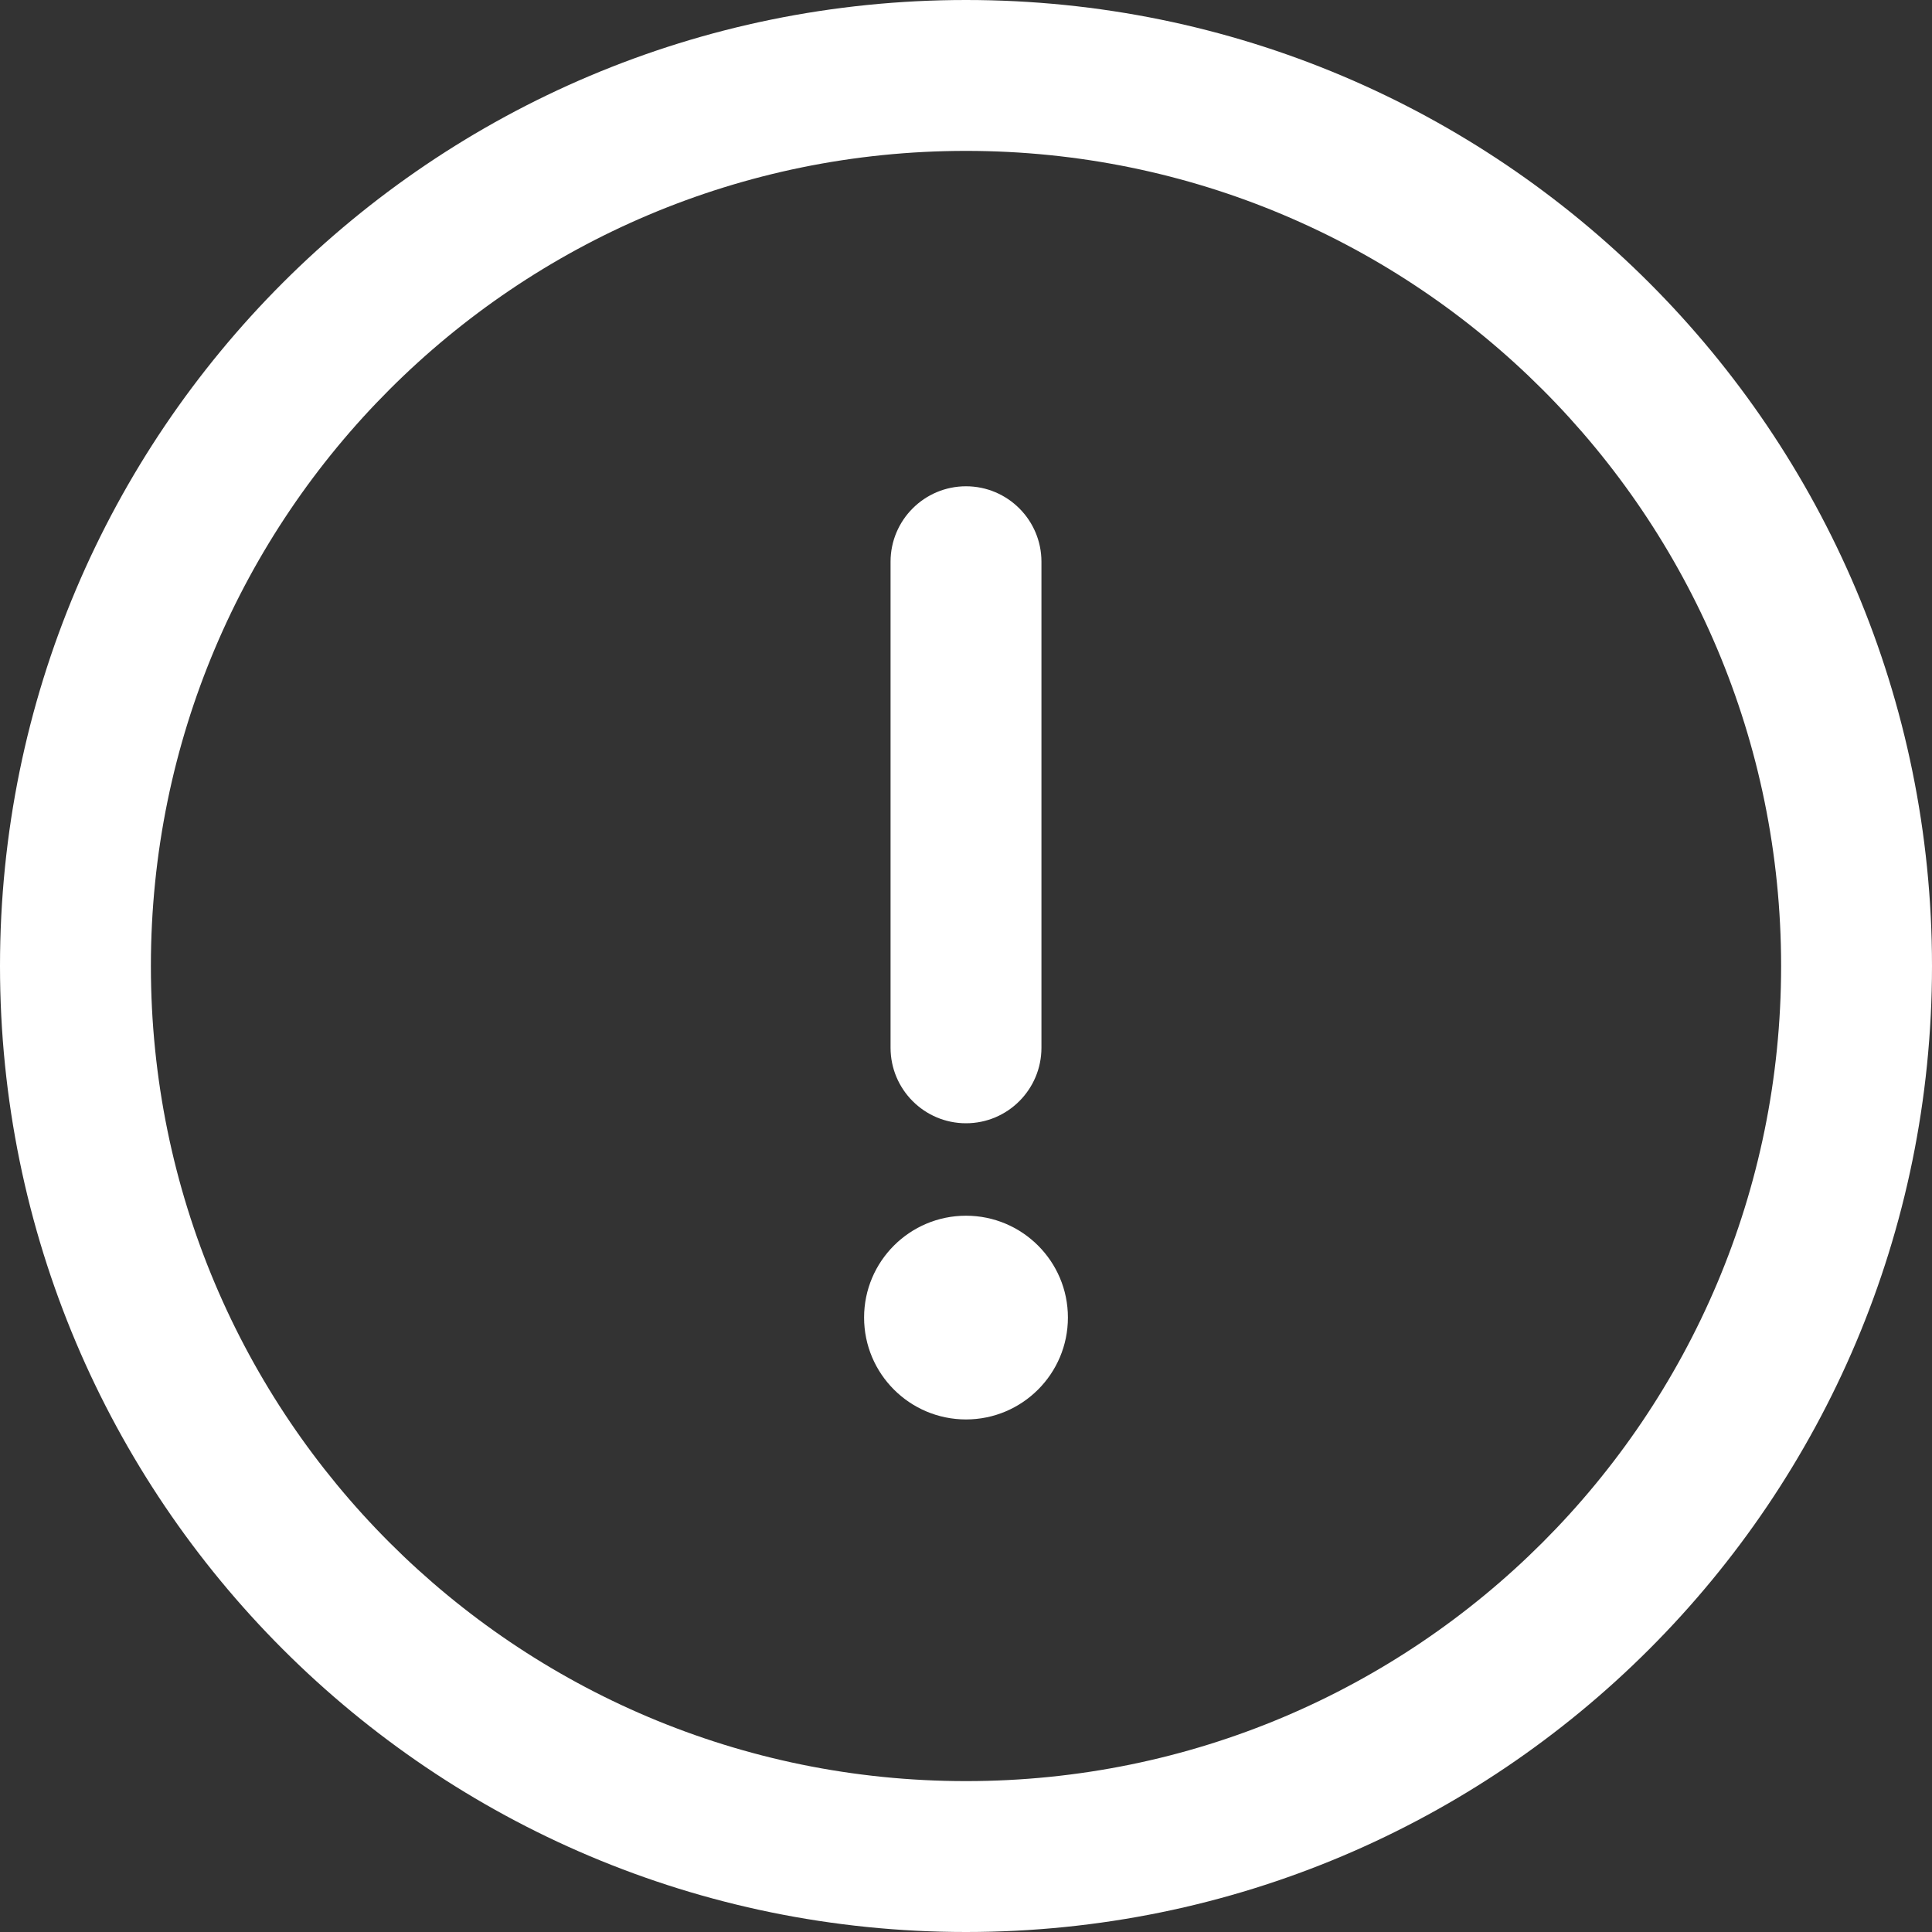
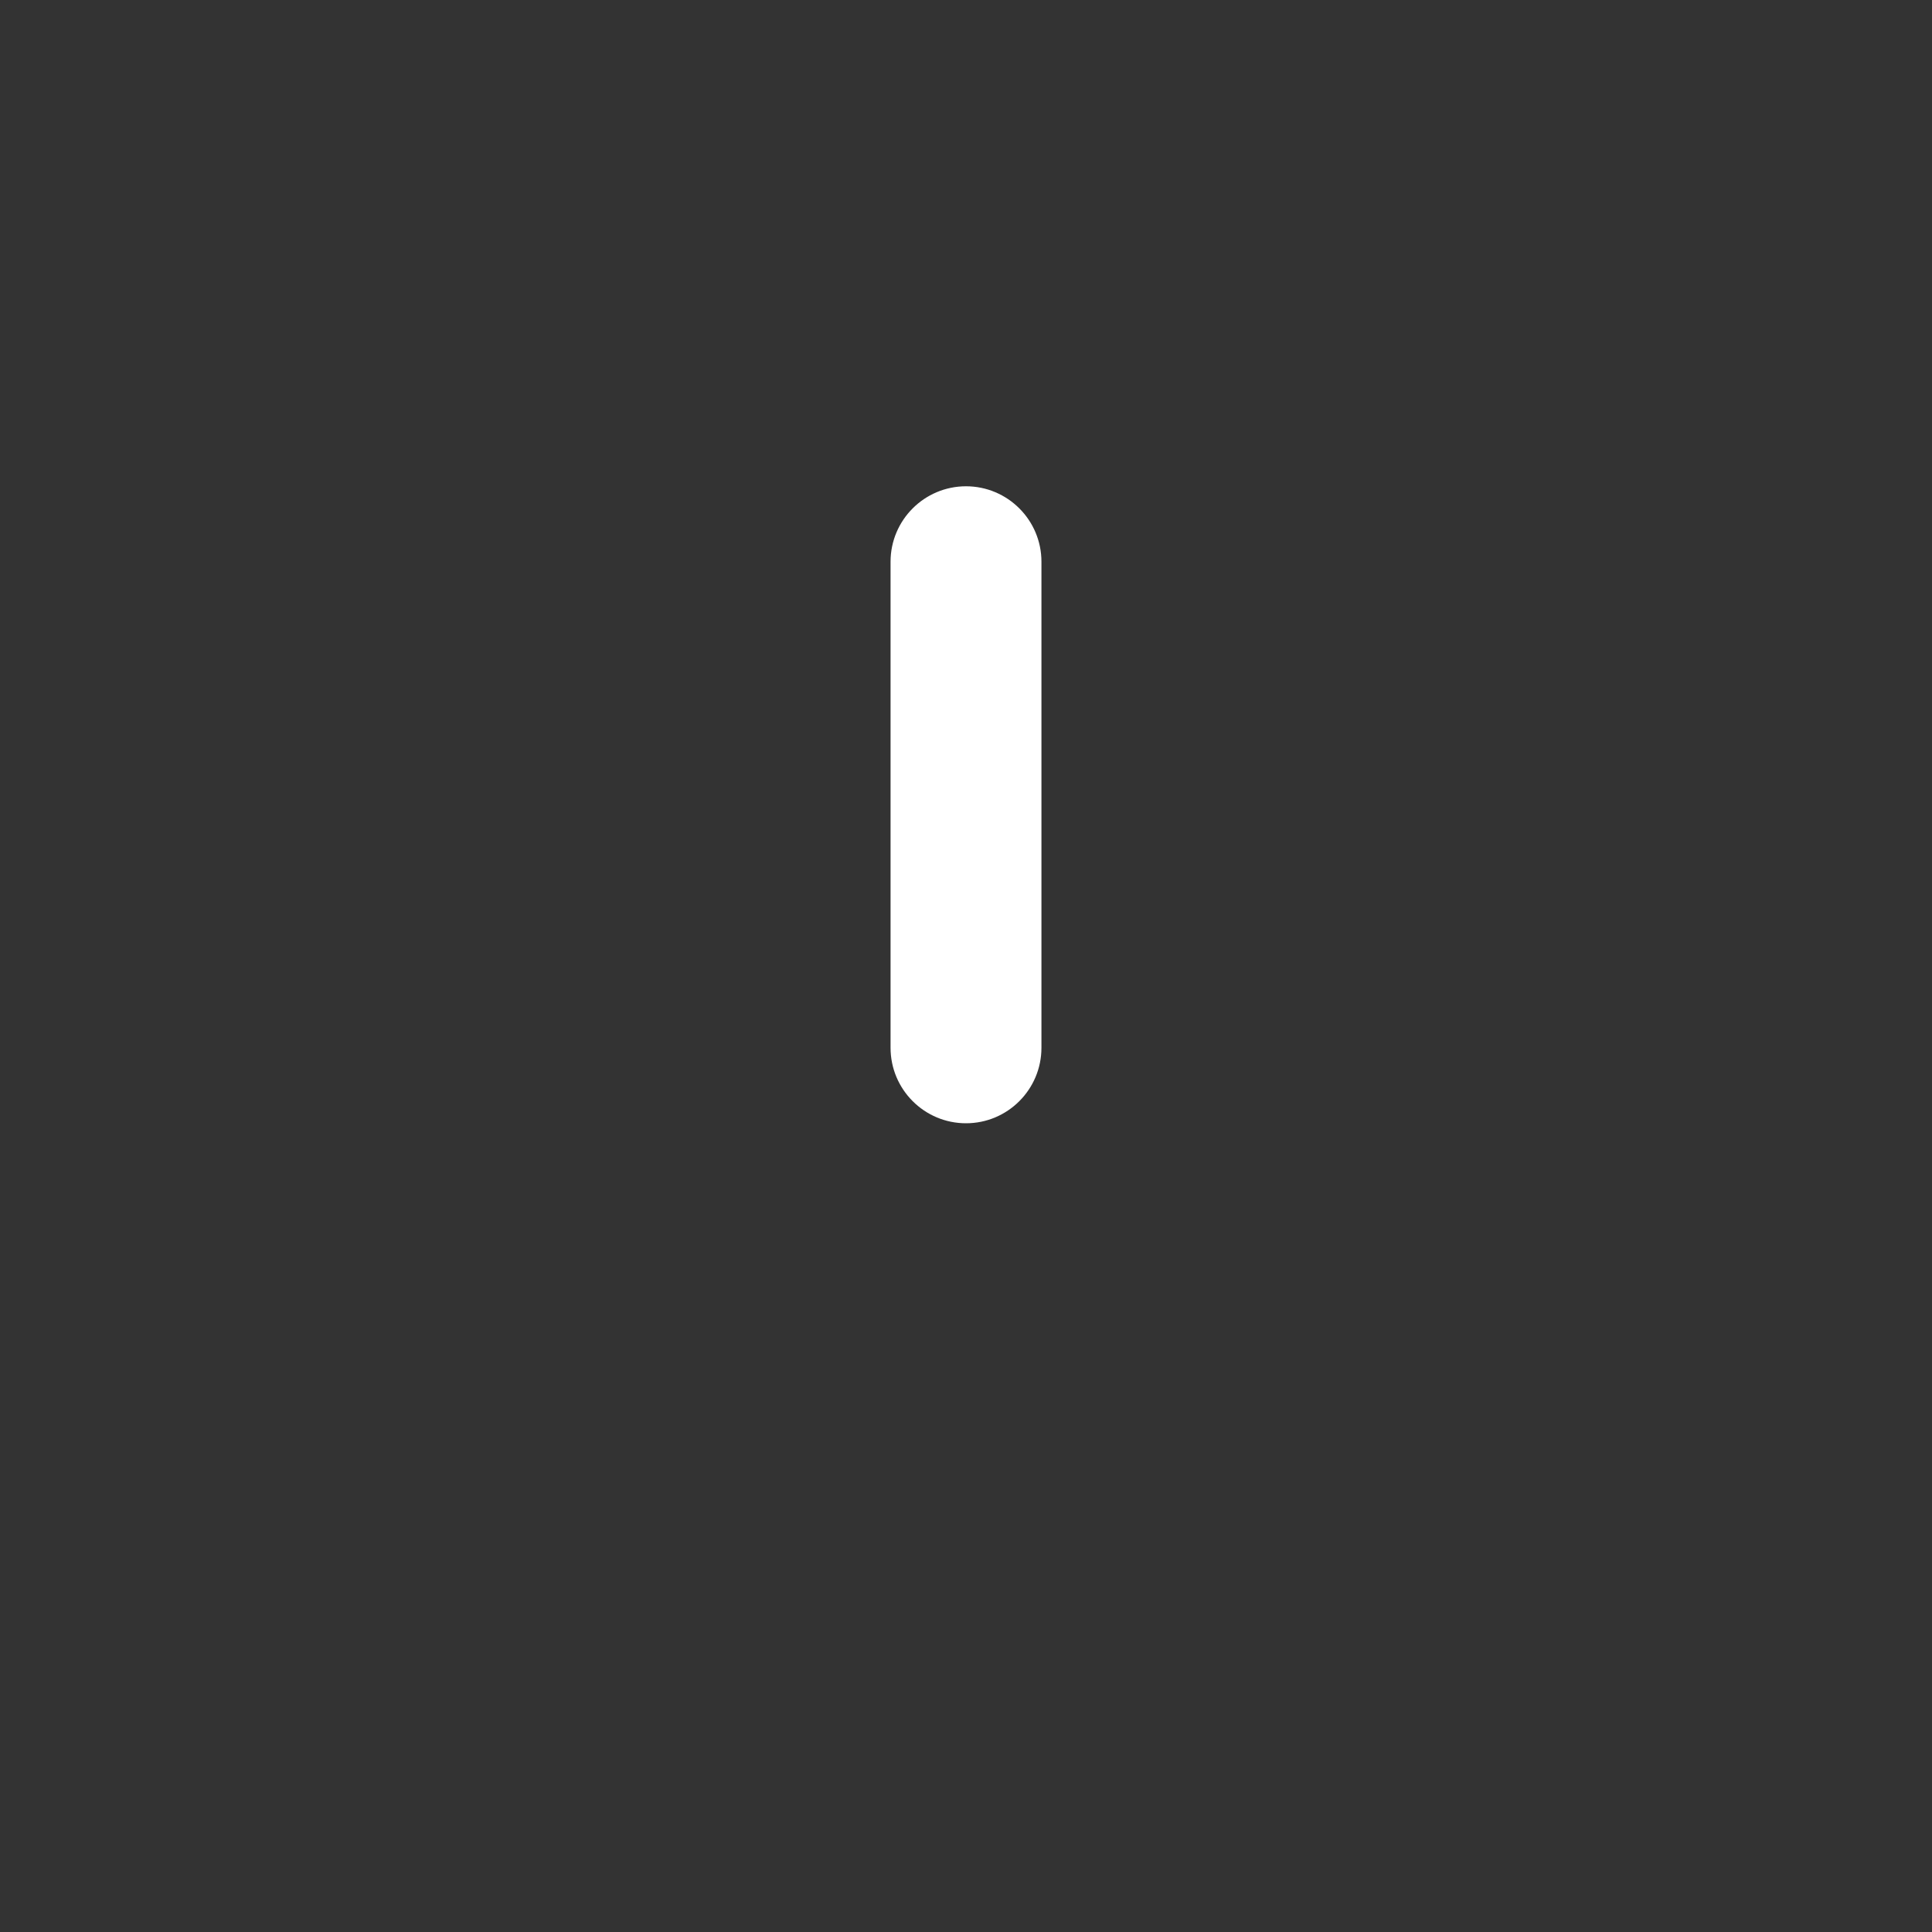
<svg xmlns="http://www.w3.org/2000/svg" width="20" height="20" viewBox="0 0 20 20" fill="none">
  <rect x="0" y="0" width="20" height="20" fill="#333333" stroke="none" />
-   <path d="M10 0C4.473 0 0 4.473 0 10C0 15.527 4.473 20 10 20C15.527 20 20 15.527 20 10C20 4.473 15.527 0 10 0ZM10 18.438C5.336 18.438 1.562 14.664 1.562 10C1.562 5.336 5.337 1.562 10 1.562C14.664 1.562 18.438 5.337 18.438 10C18.438 14.664 14.664 18.438 10 18.438Z" fill="white" />
  <path d="M10 5.034C9.569 5.034 9.219 5.384 9.219 5.815V10.846C9.219 11.278 9.569 11.628 10 11.628C10.431 11.628 10.781 11.278 10.781 10.846V5.815C10.781 5.384 10.431 5.034 10 5.034Z" fill="white" />
-   <path d="M10 14.694C10.582 14.694 11.055 14.222 11.055 13.639C11.055 13.057 10.582 12.585 10 12.585C9.418 12.585 8.945 13.057 8.945 13.639C8.945 14.222 9.418 14.694 10 14.694Z" fill="white" />
</svg>